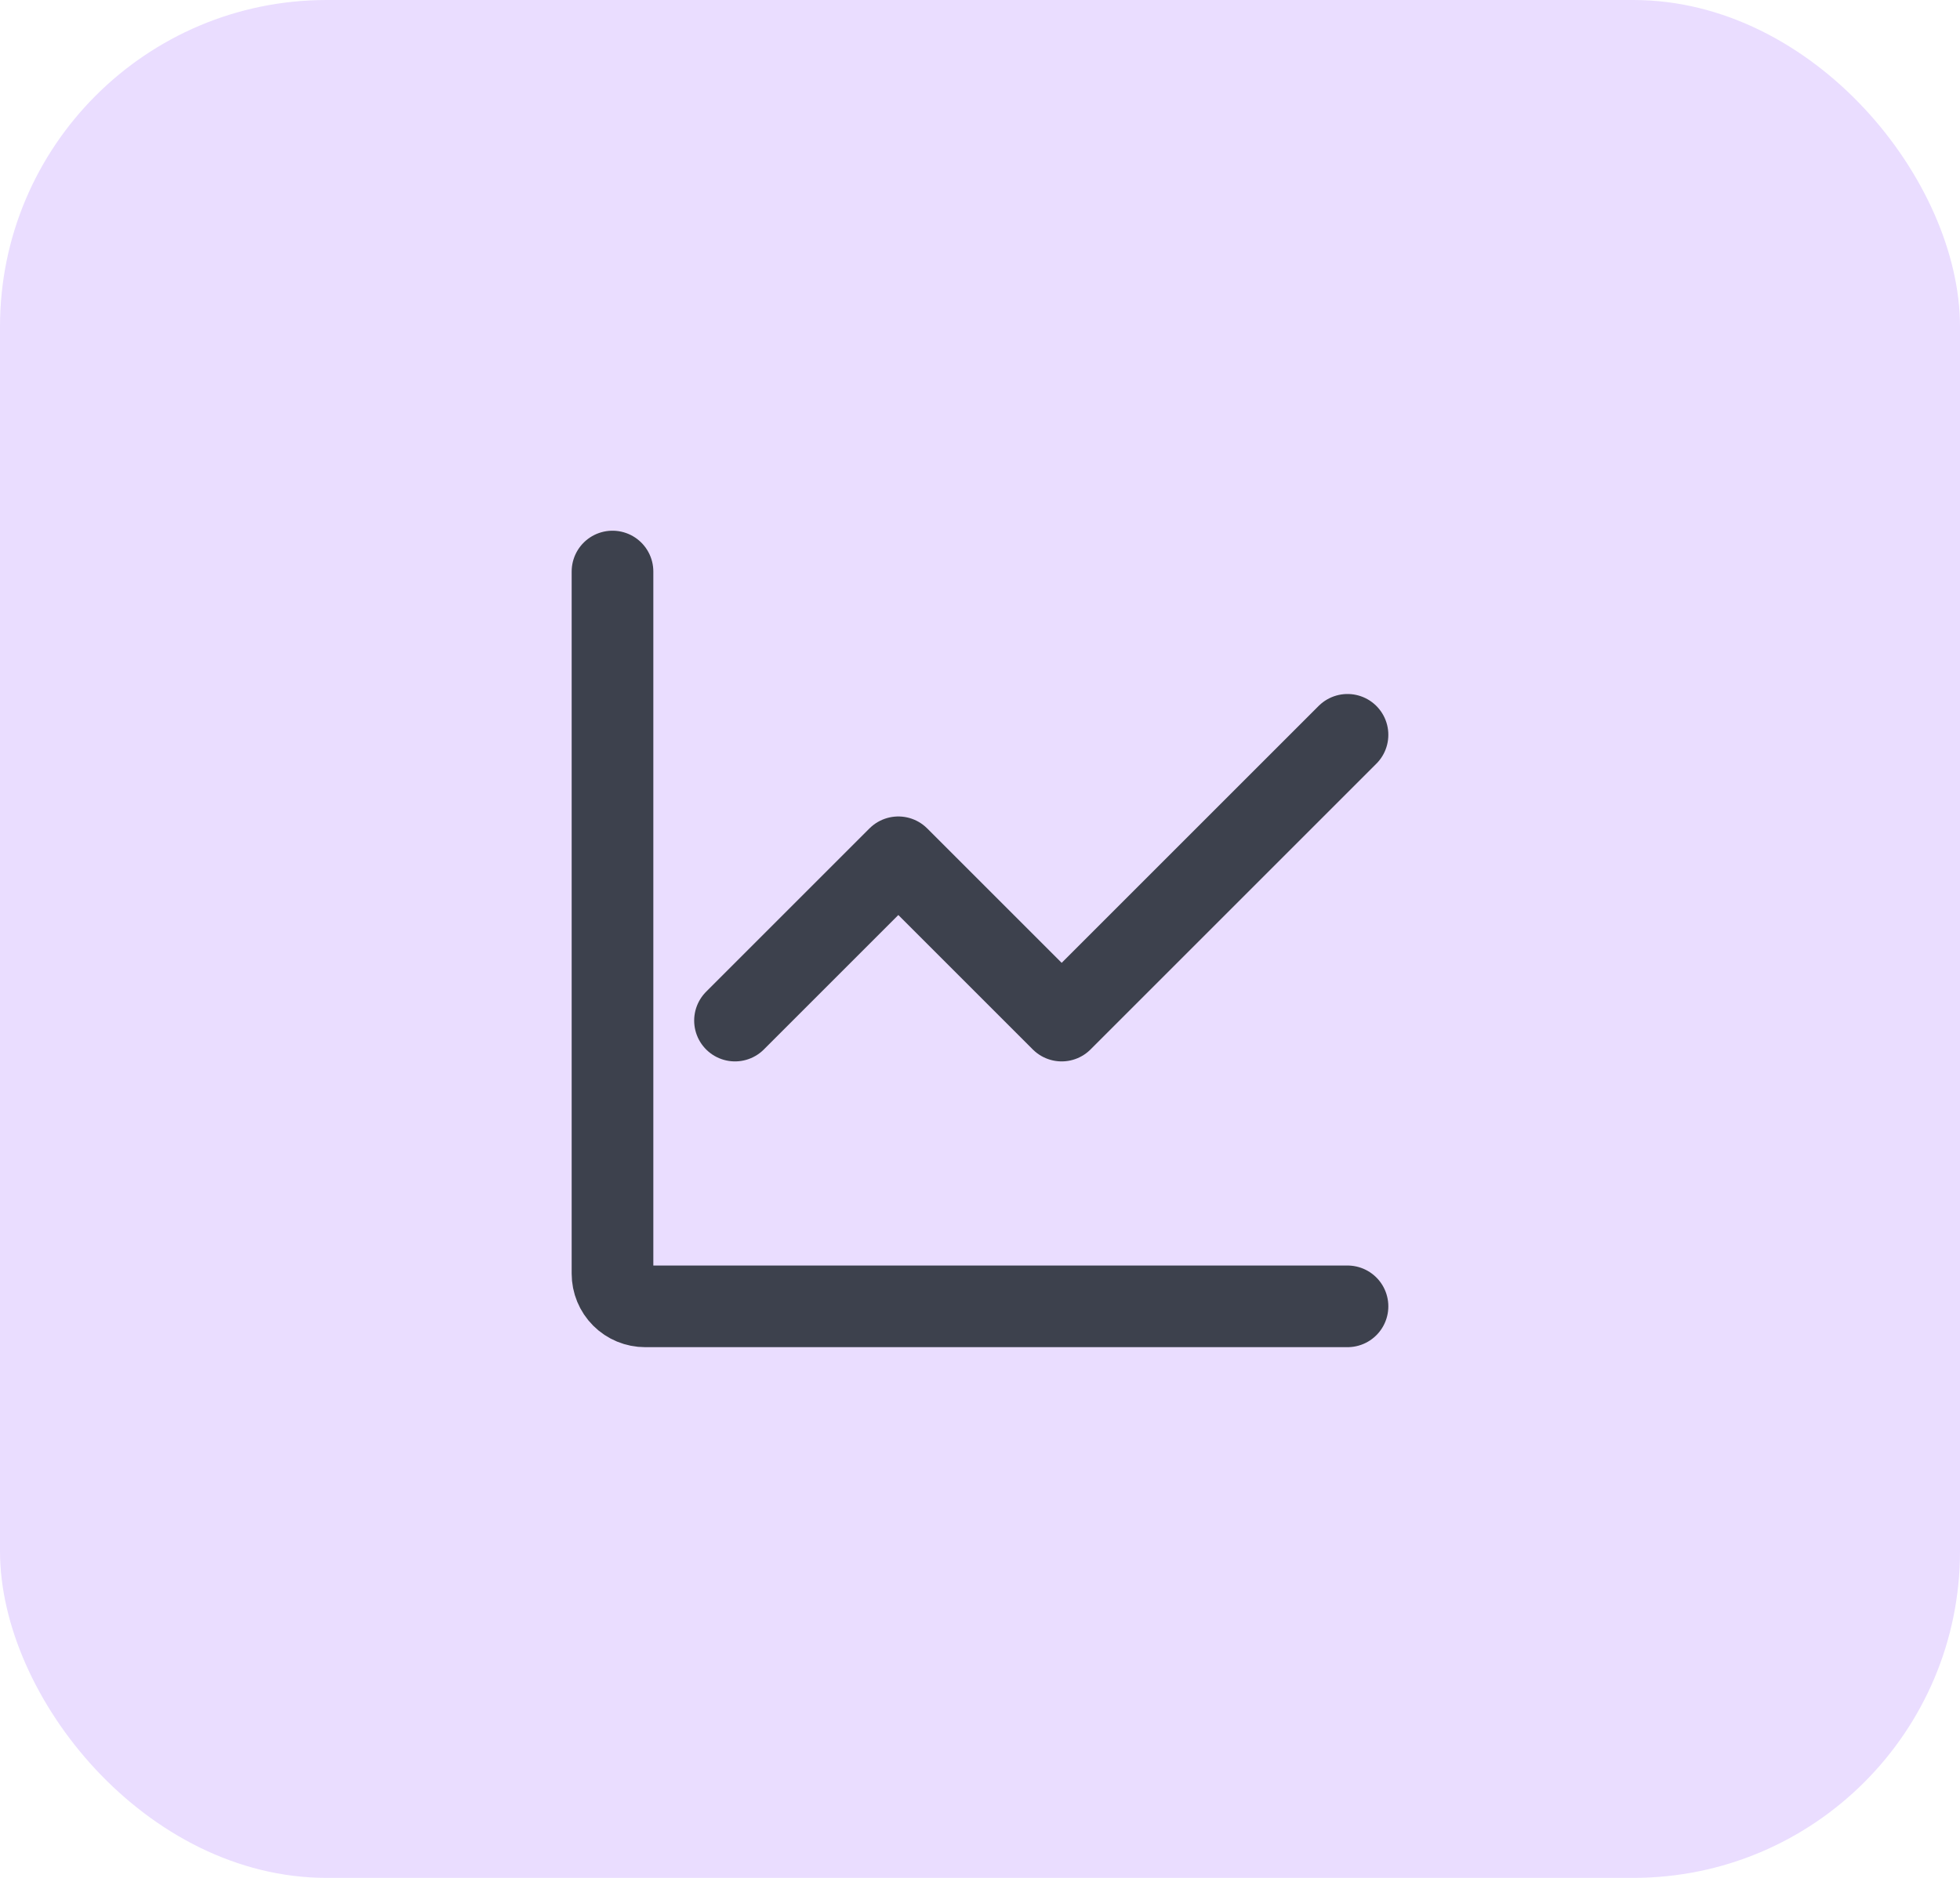
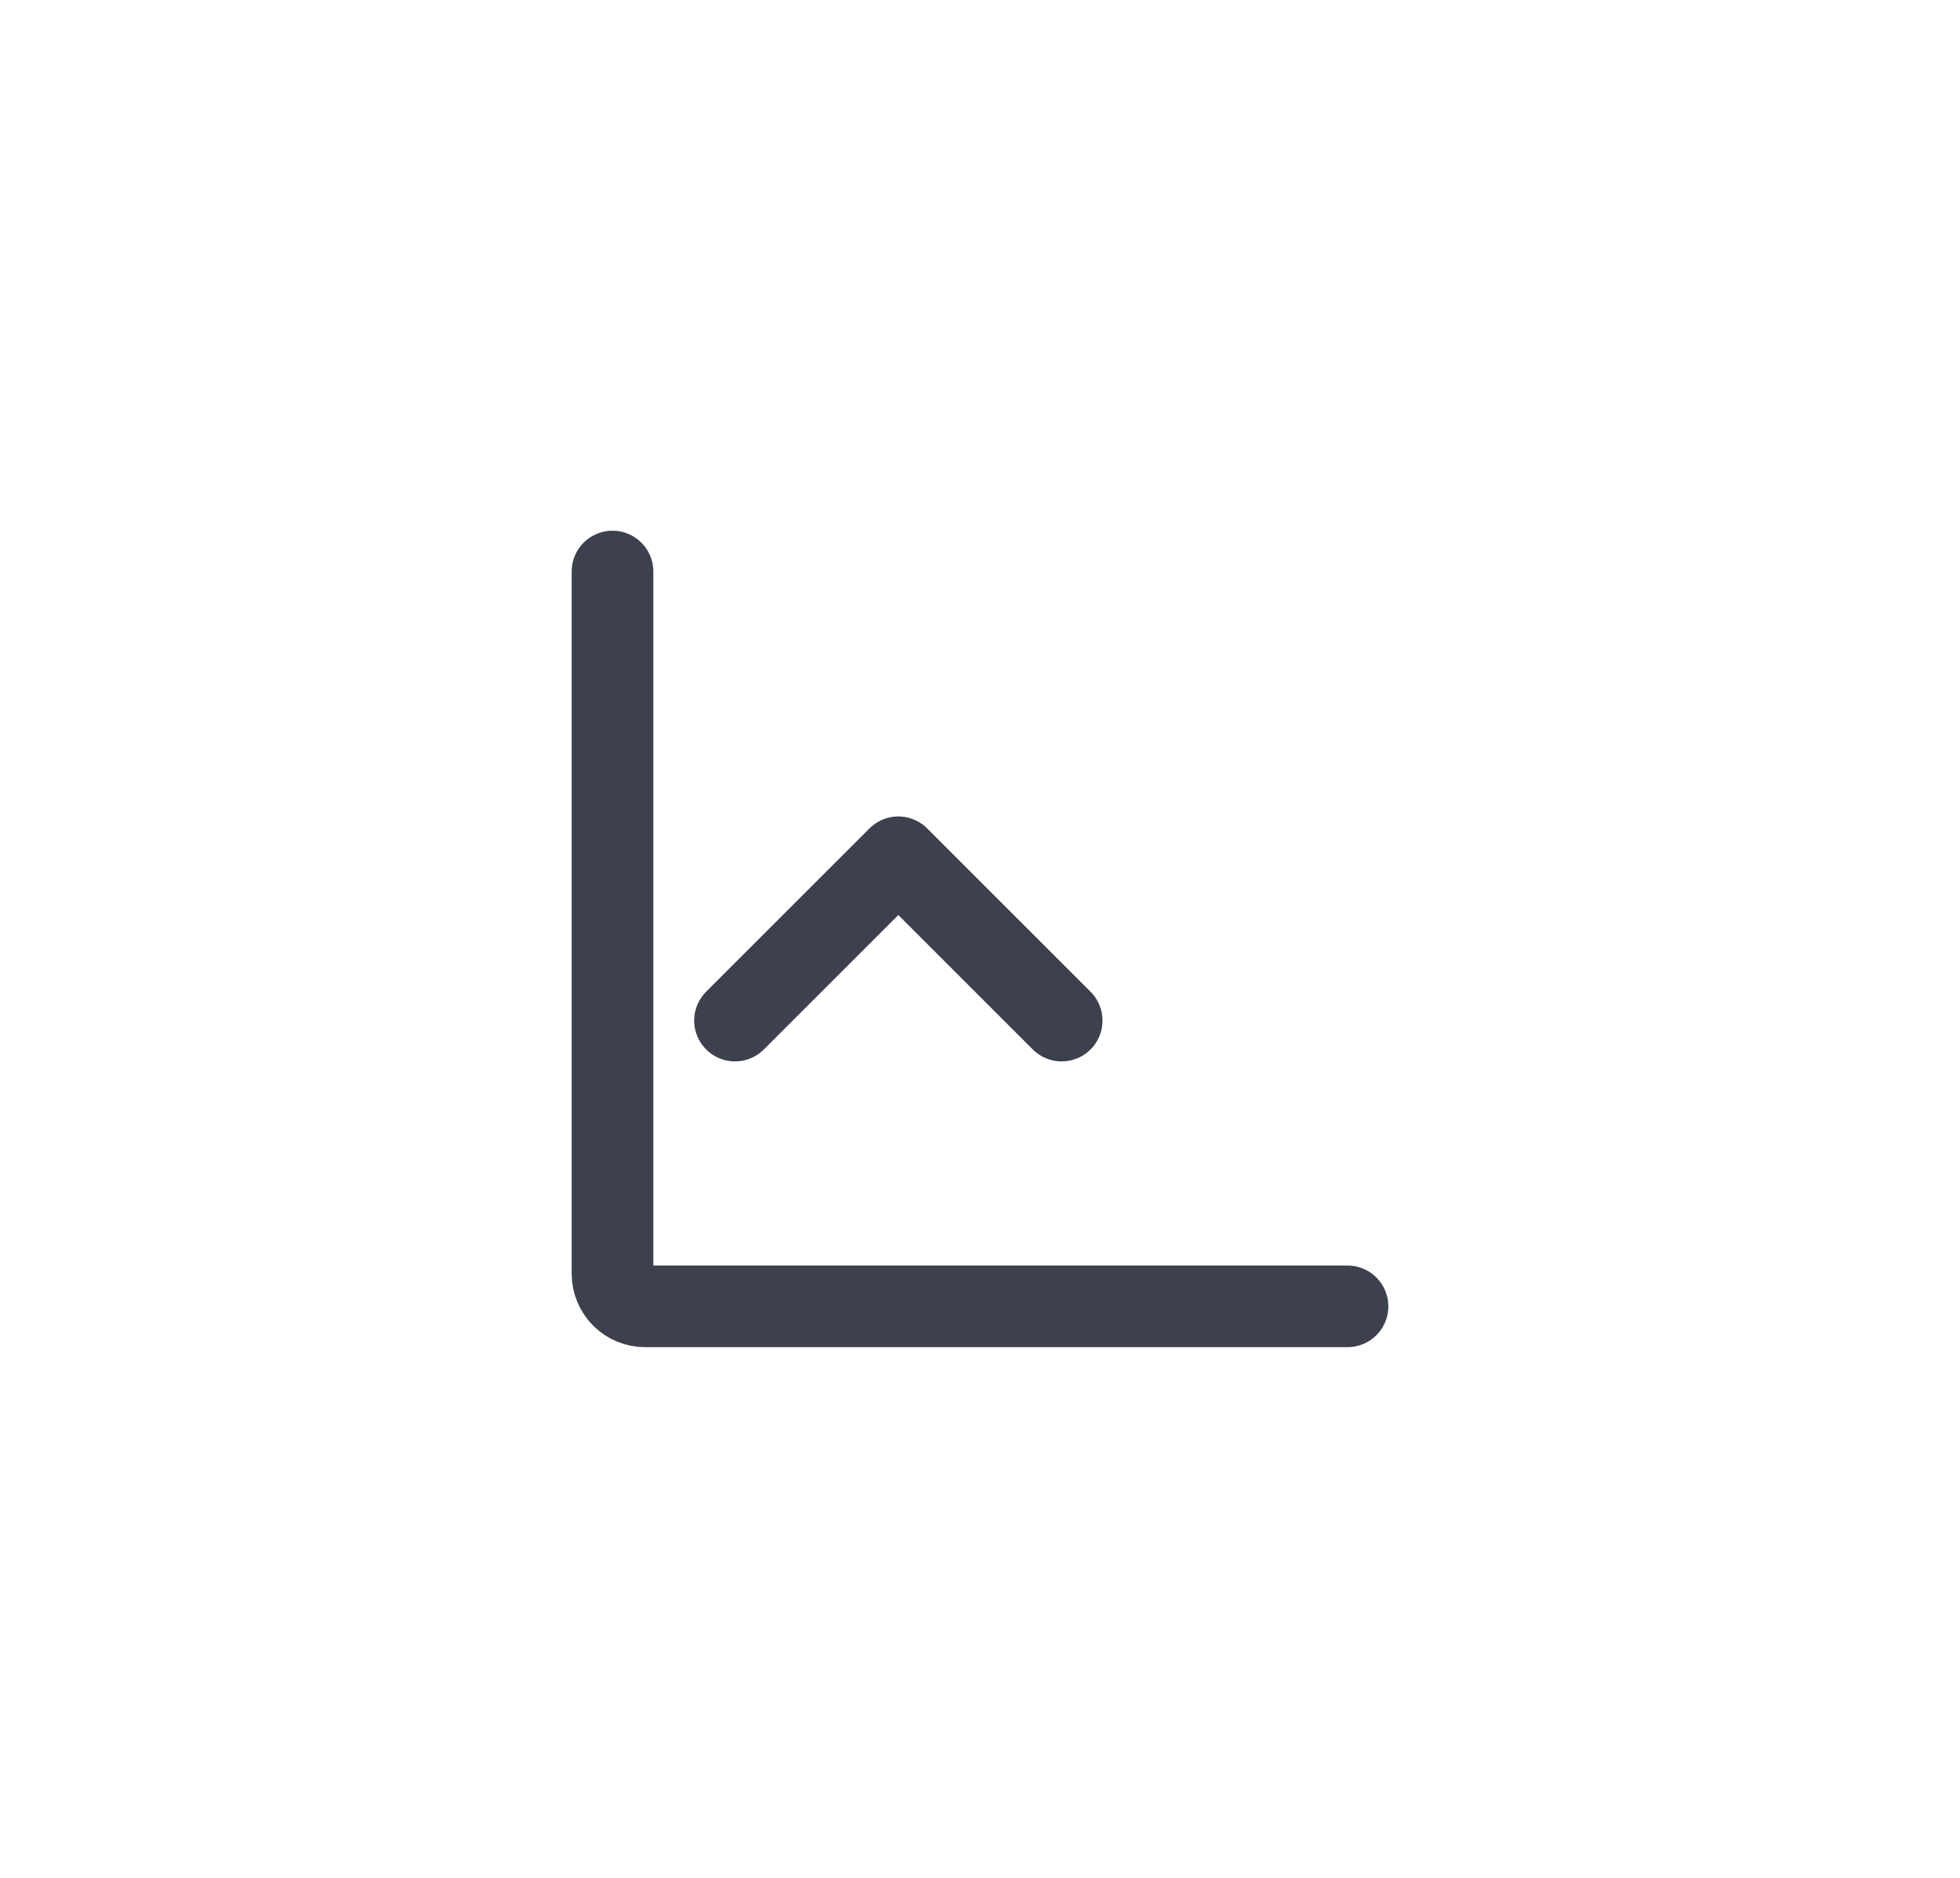
<svg xmlns="http://www.w3.org/2000/svg" width="48" height="46" viewBox="0 0 48 46" fill="none">
-   <rect width="48" height="46" rx="8" fill="#EADDFF" />
-   <path d="M33 32H15.8C15.588 32 15.384 31.916 15.234 31.766C15.084 31.616 15 31.412 15 31.2V14M18 25L22 21L26 25L33 18" stroke="#3D414D" stroke-width="2" stroke-linecap="round" stroke-linejoin="round" />
+   <path d="M33 32H15.8C15.588 32 15.384 31.916 15.234 31.766C15.084 31.616 15 31.412 15 31.2V14M18 25L22 21L26 25" stroke="#3D414D" stroke-width="2" stroke-linecap="round" stroke-linejoin="round" />
</svg>